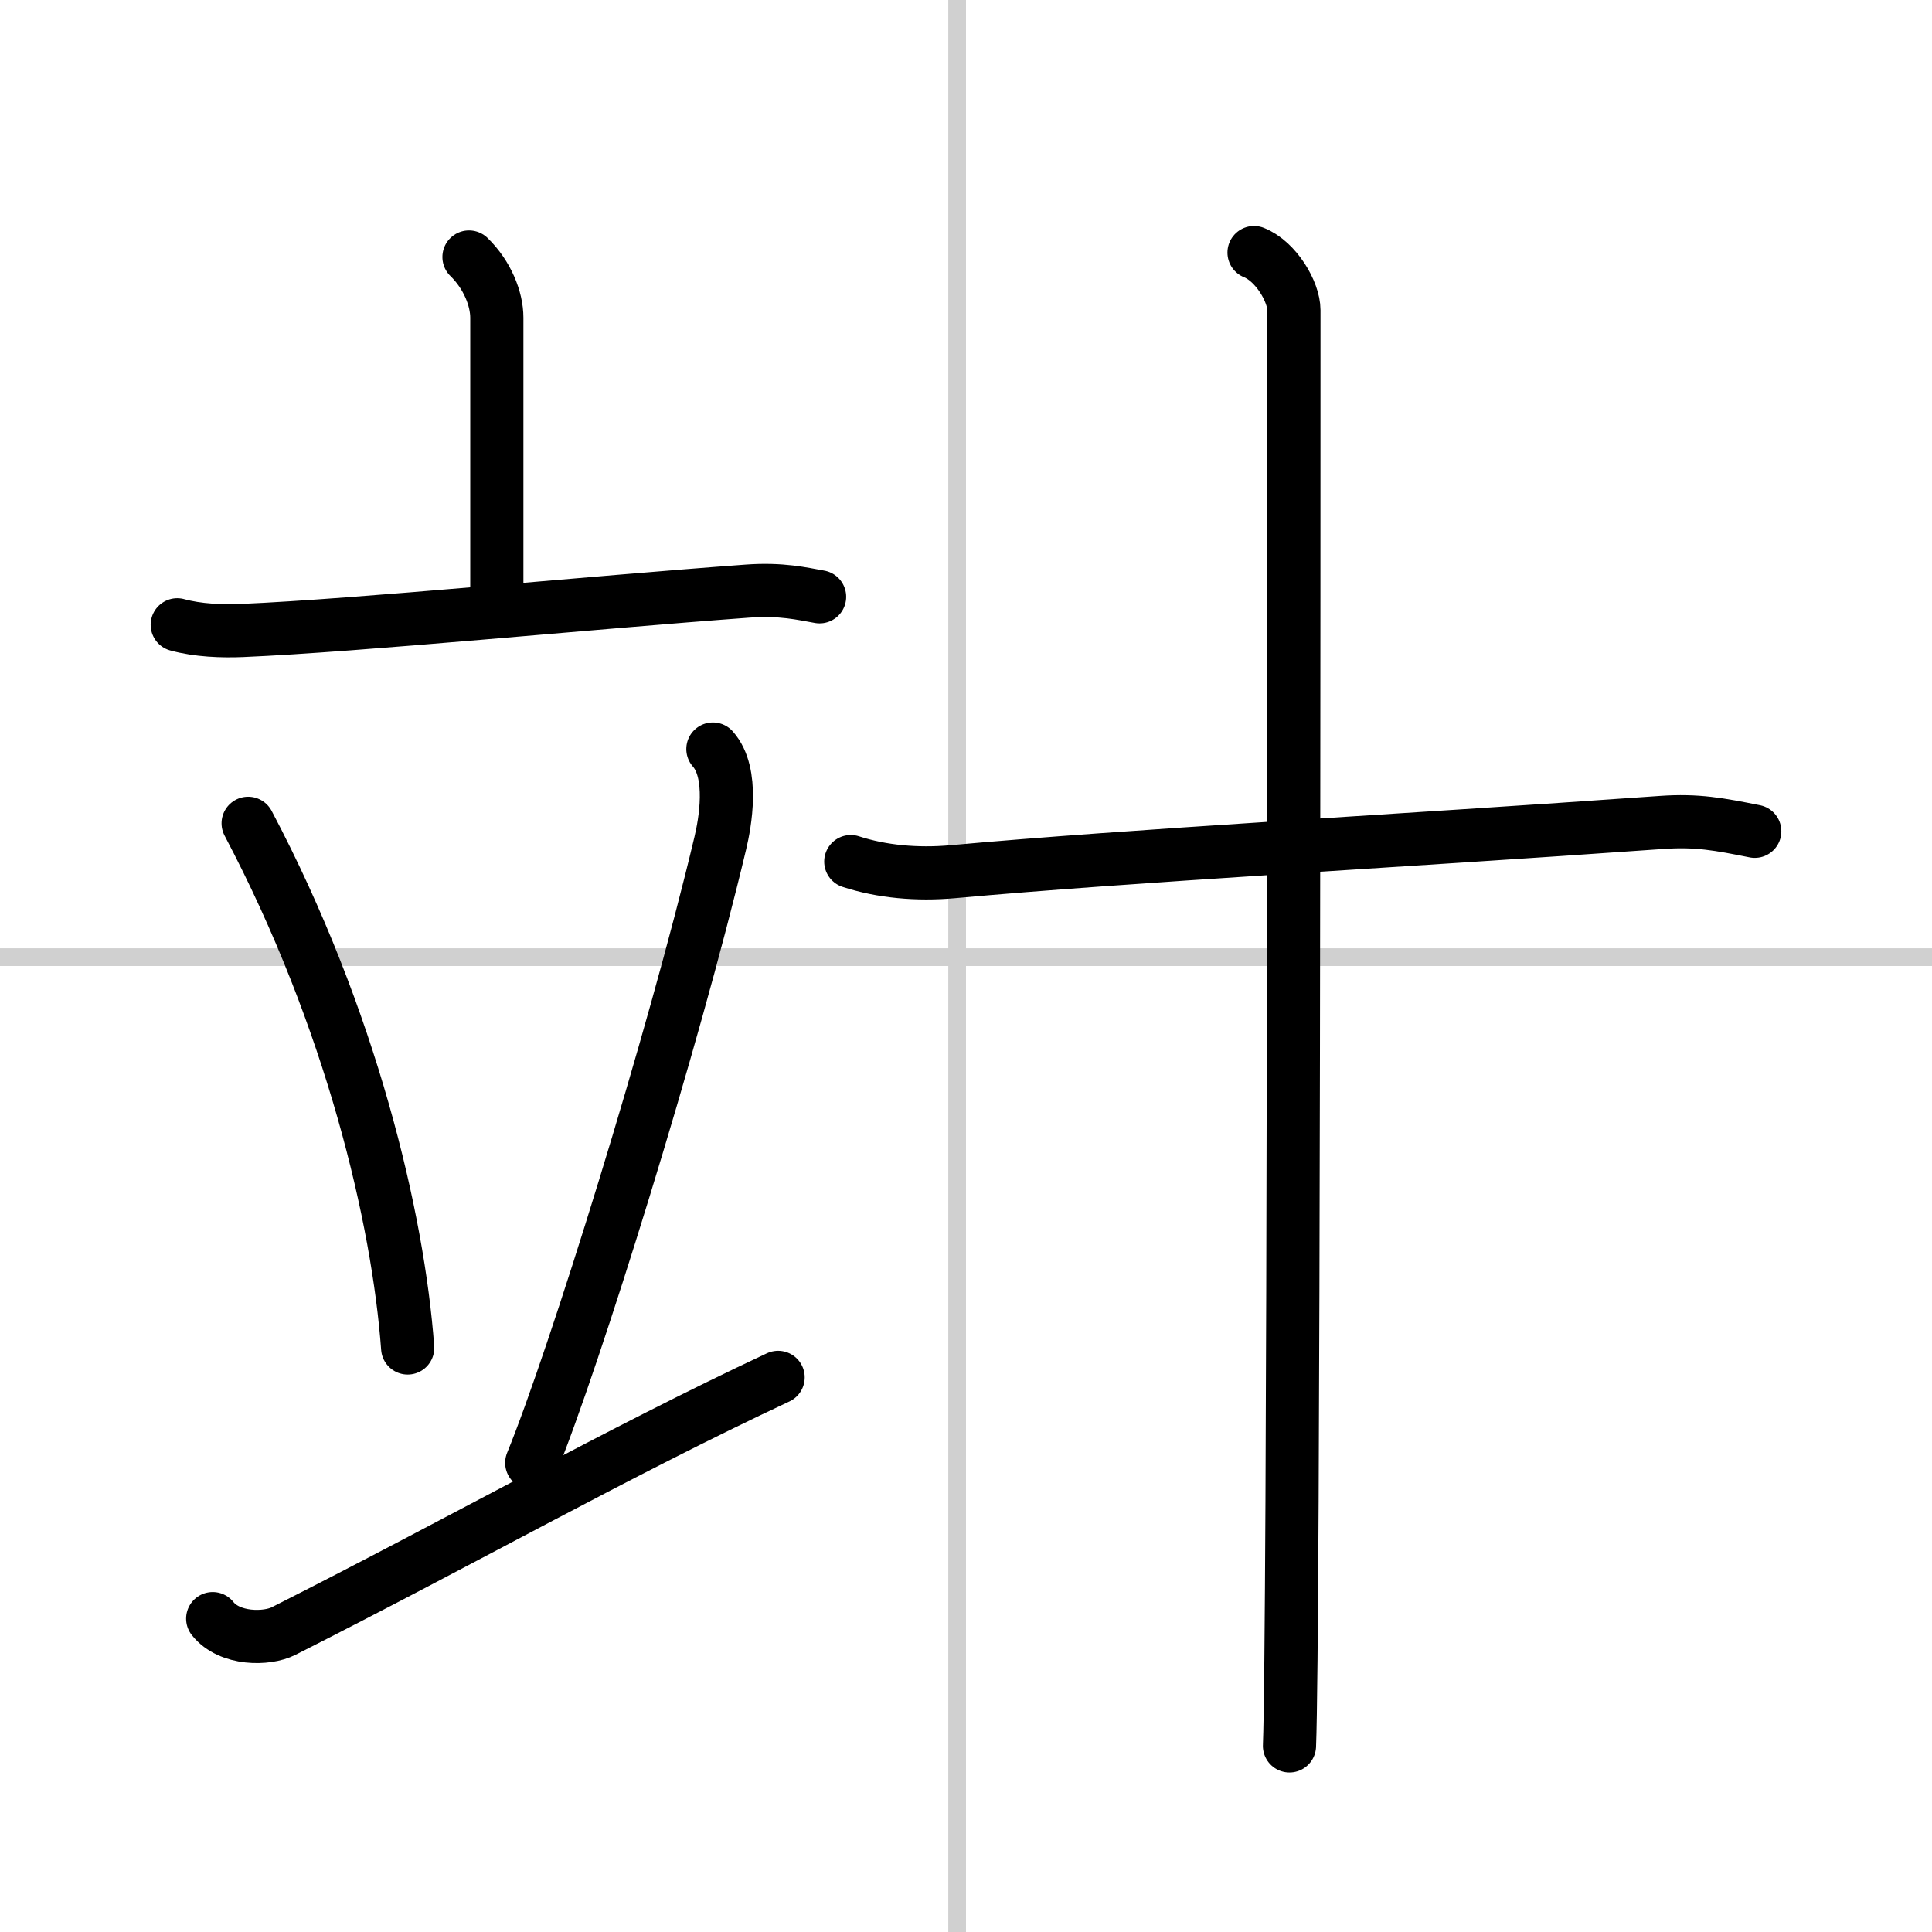
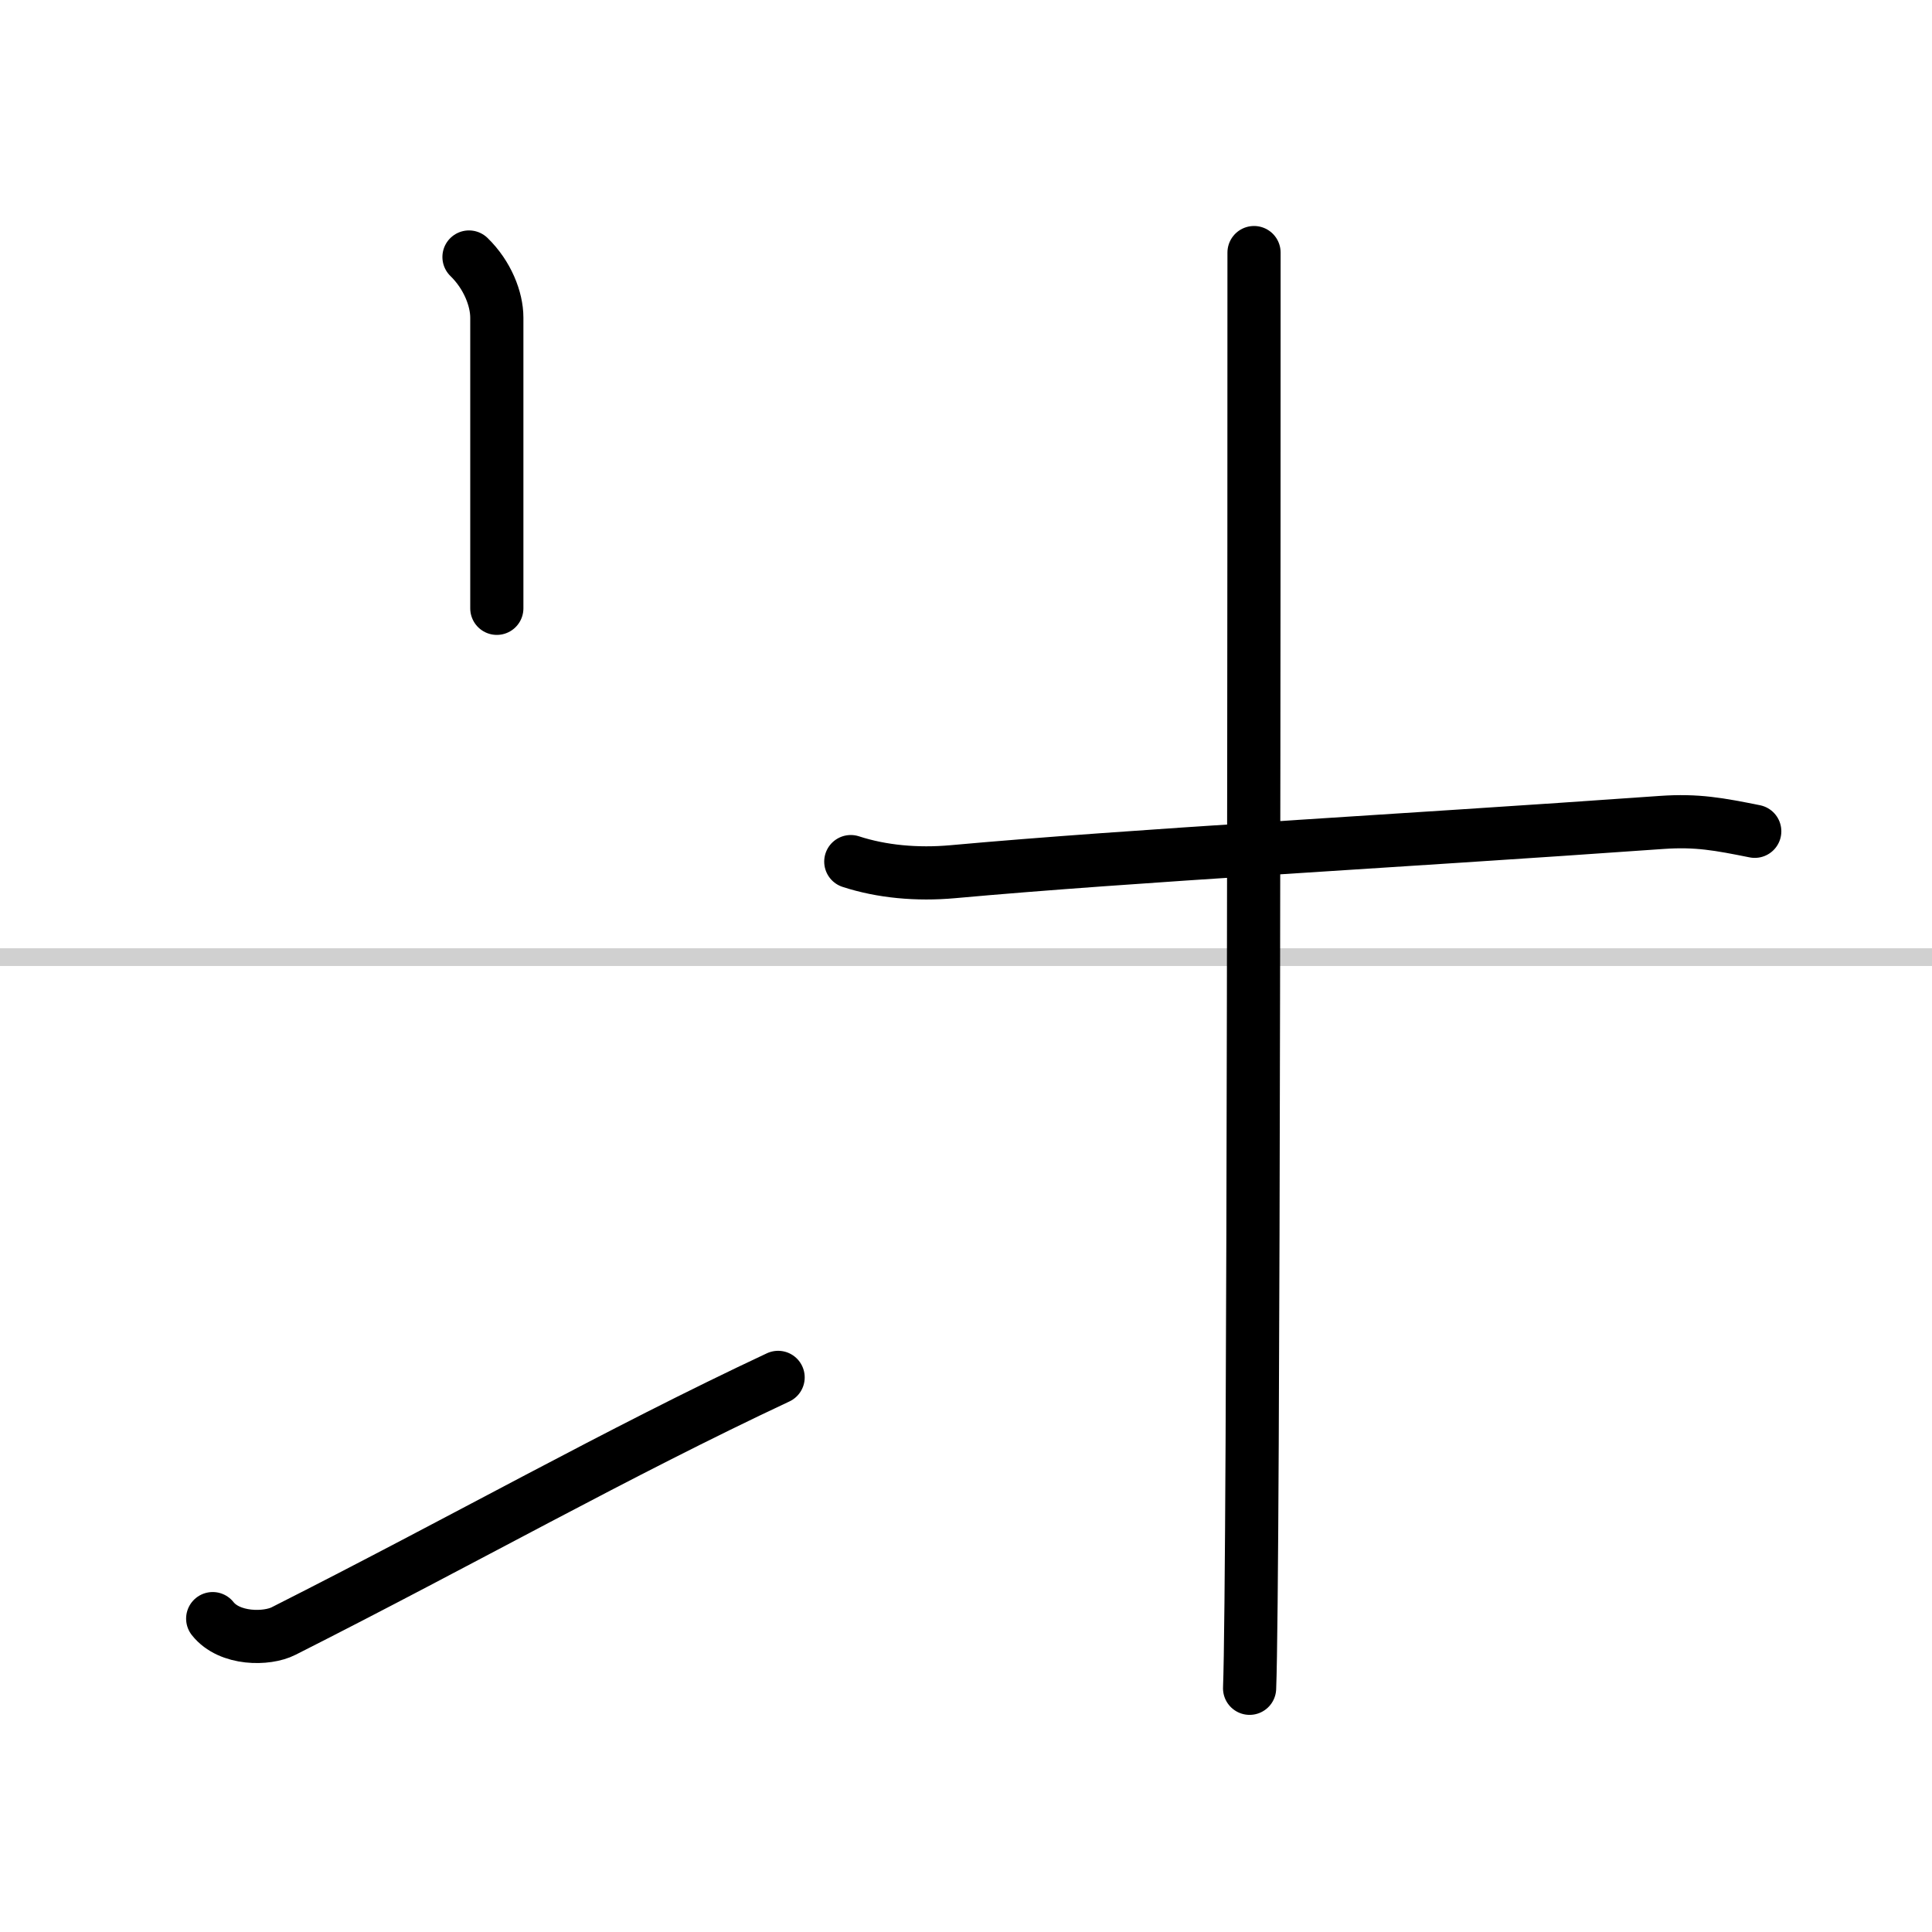
<svg xmlns="http://www.w3.org/2000/svg" width="400" height="400" viewBox="0 0 109 109">
  <rect x="0" y="0" width="109" height="109" fill="#808080" stroke="none" />
  <g fill="none" stroke="#000" stroke-linecap="round" stroke-linejoin="round" stroke-width="3">
    <rect width="100%" height="100%" fill="#fff" stroke="#fff" />
-     <line x1="54" x2="54" y2="109" stroke="#d0d0d0" stroke-width="1" />
    <line x2="109" y1="54" y2="54" stroke="#d0d0d0" stroke-width="1" />
    <path d="m26.46 14.5c1.04 1.01 1.57 2.37 1.57 3.42v16.4" />
-     <path d="m10 35.25c1.16 0.32 2.53 0.37 3.68 0.32 6.57-0.28 19.57-1.57 28.49-2.22 1.93-0.14 3.1 0.15 4.07 0.32" />
-     <path d="m14 46.45c5.83 11.04 8.47 22.33 9 29.6" />
-     <path d="m40.22 42.26c1.21 1.36 0.68 4.21 0.42 5.3-2.66 11.2-8.26 29.16-10.64 34.97" />
    <path d="M12,91.32c0.95,1.2,3.06,1.18,4,0.7C26.31,86.81,34.75,82,43.9,77.71" />
    <path d="m48 48.61c1.75 0.57 3.74 0.75 5.75 0.57 10.25-0.93 24.5-1.68 40-2.78 2-0.14 3.25 0.1 5.25 0.5" />
-     <path d="M70.75,14.25C72,14.75,73,16.47,73,17.5c0,10.5,0,74.75-0.25,81" />
+     <path d="M70.75,14.25c0,10.5,0,74.75-0.25,81" />
  </g>
</svg>